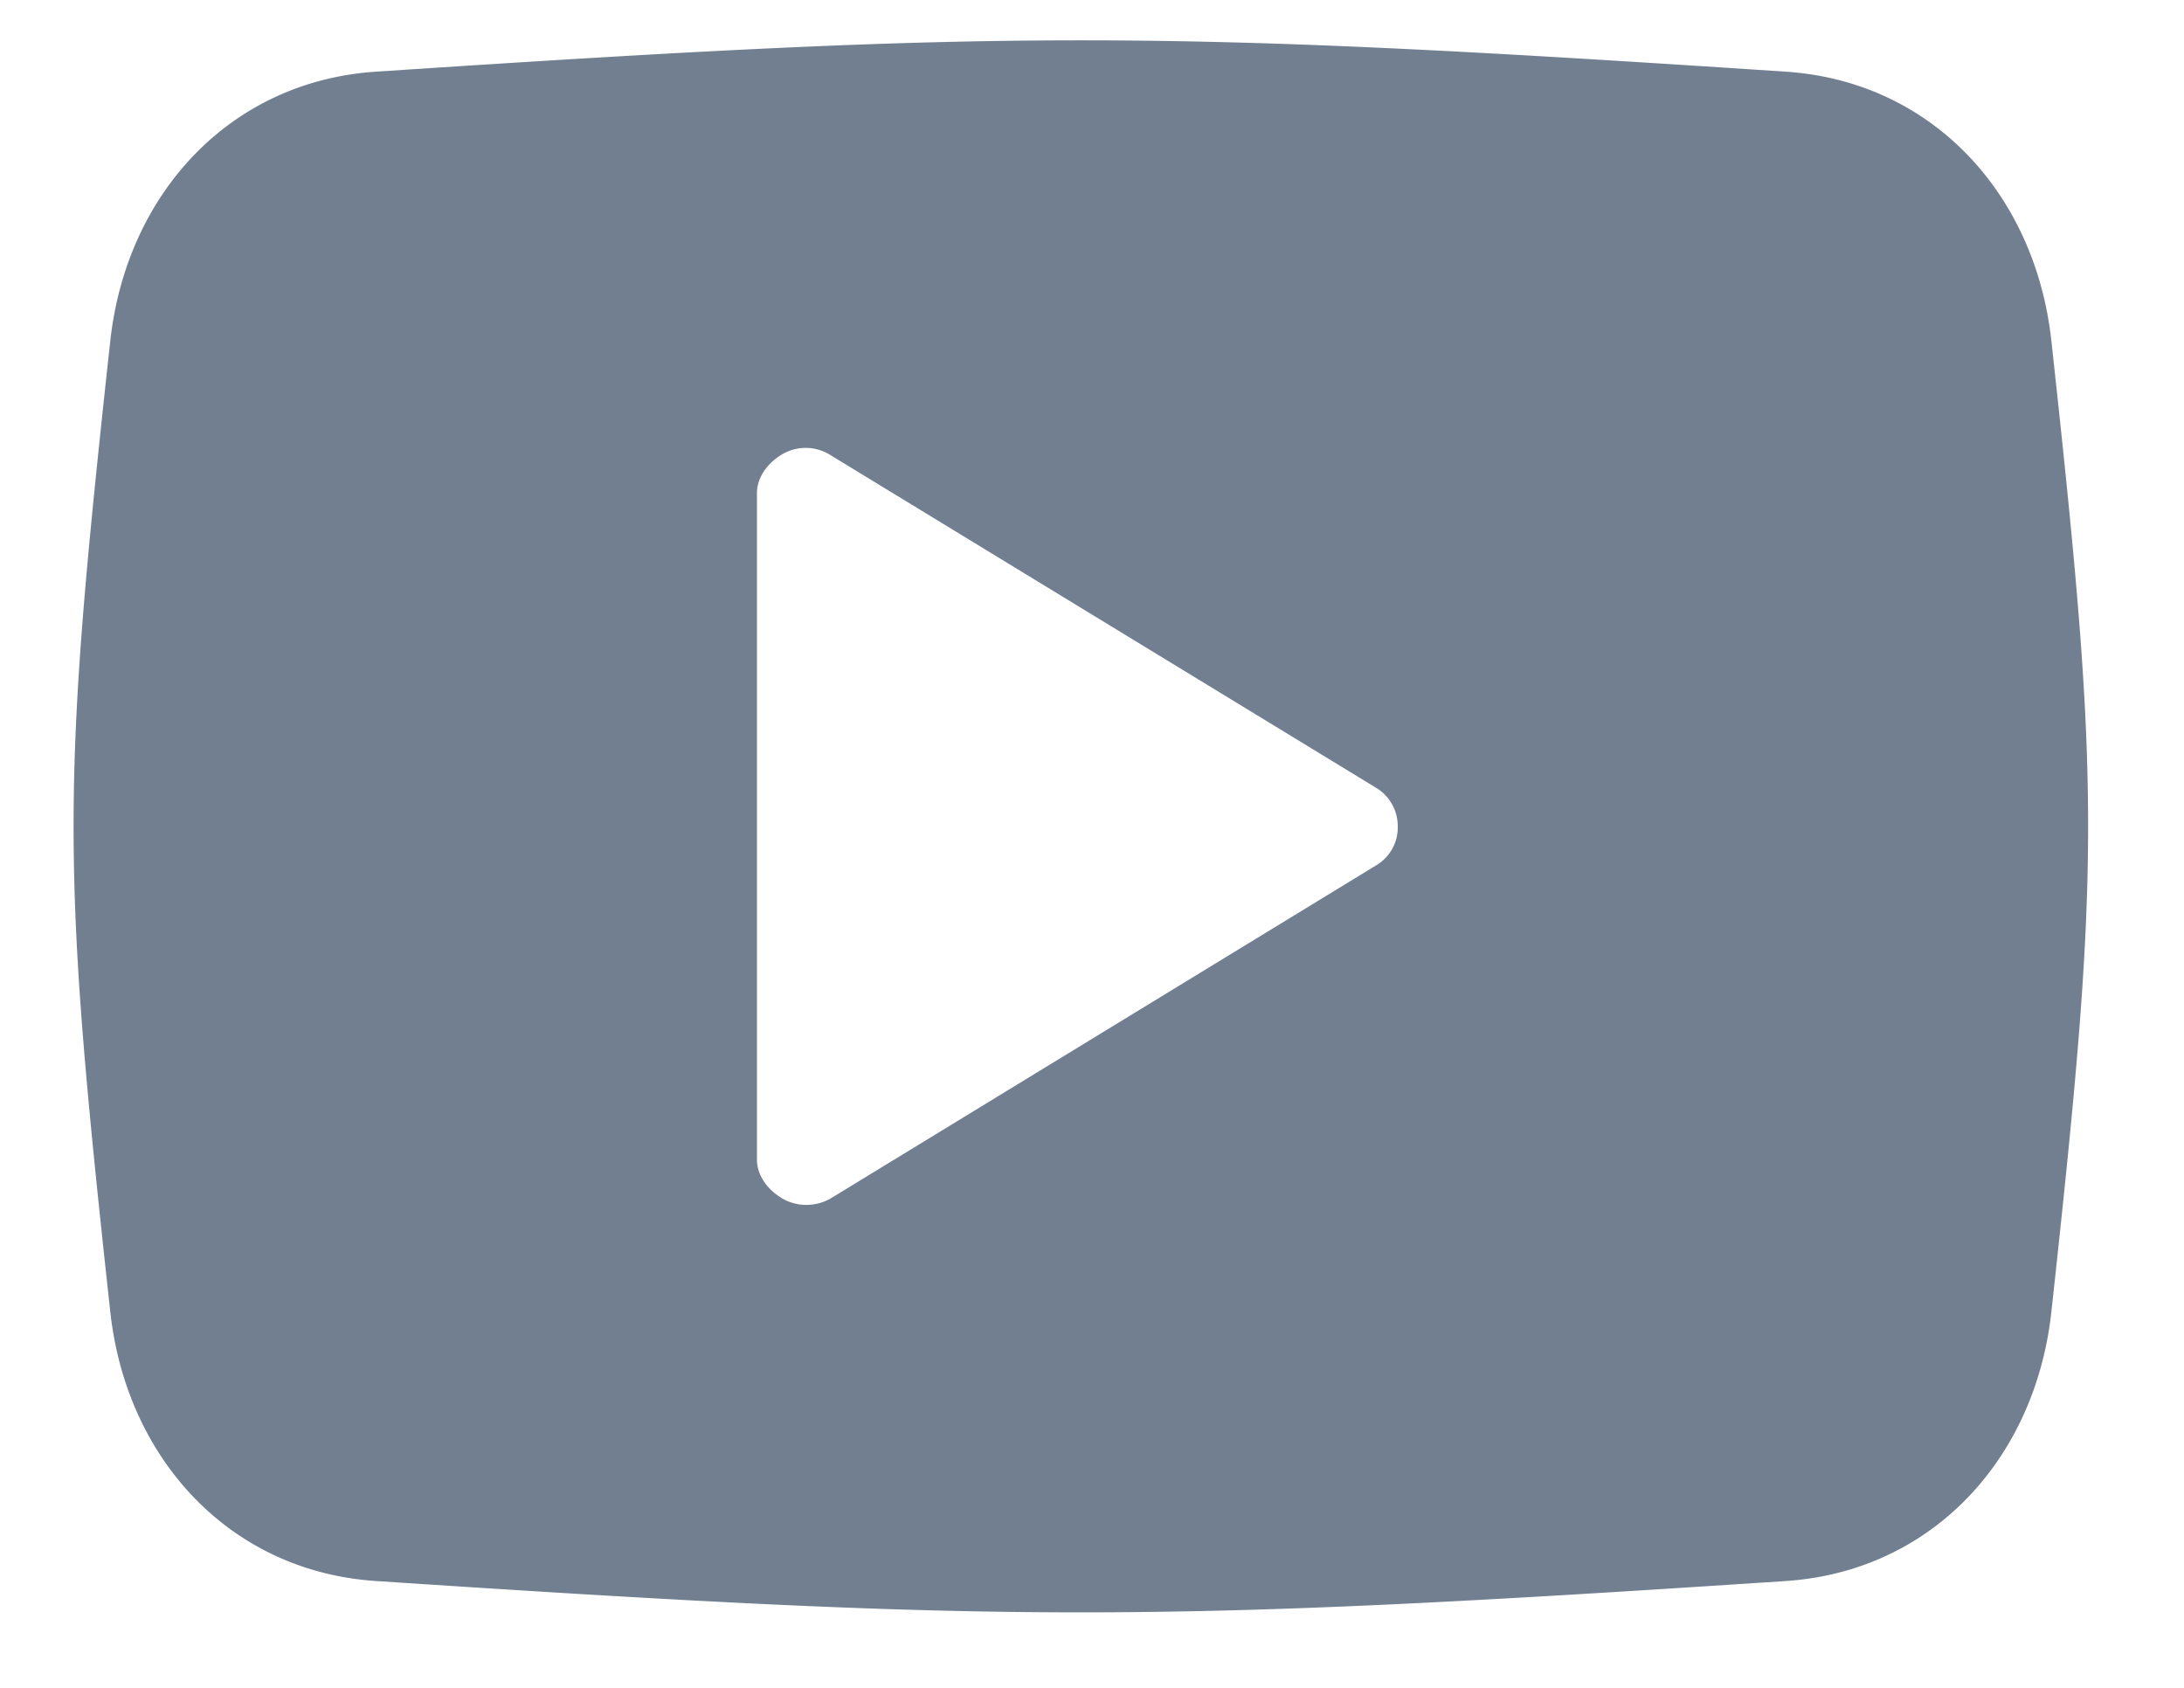
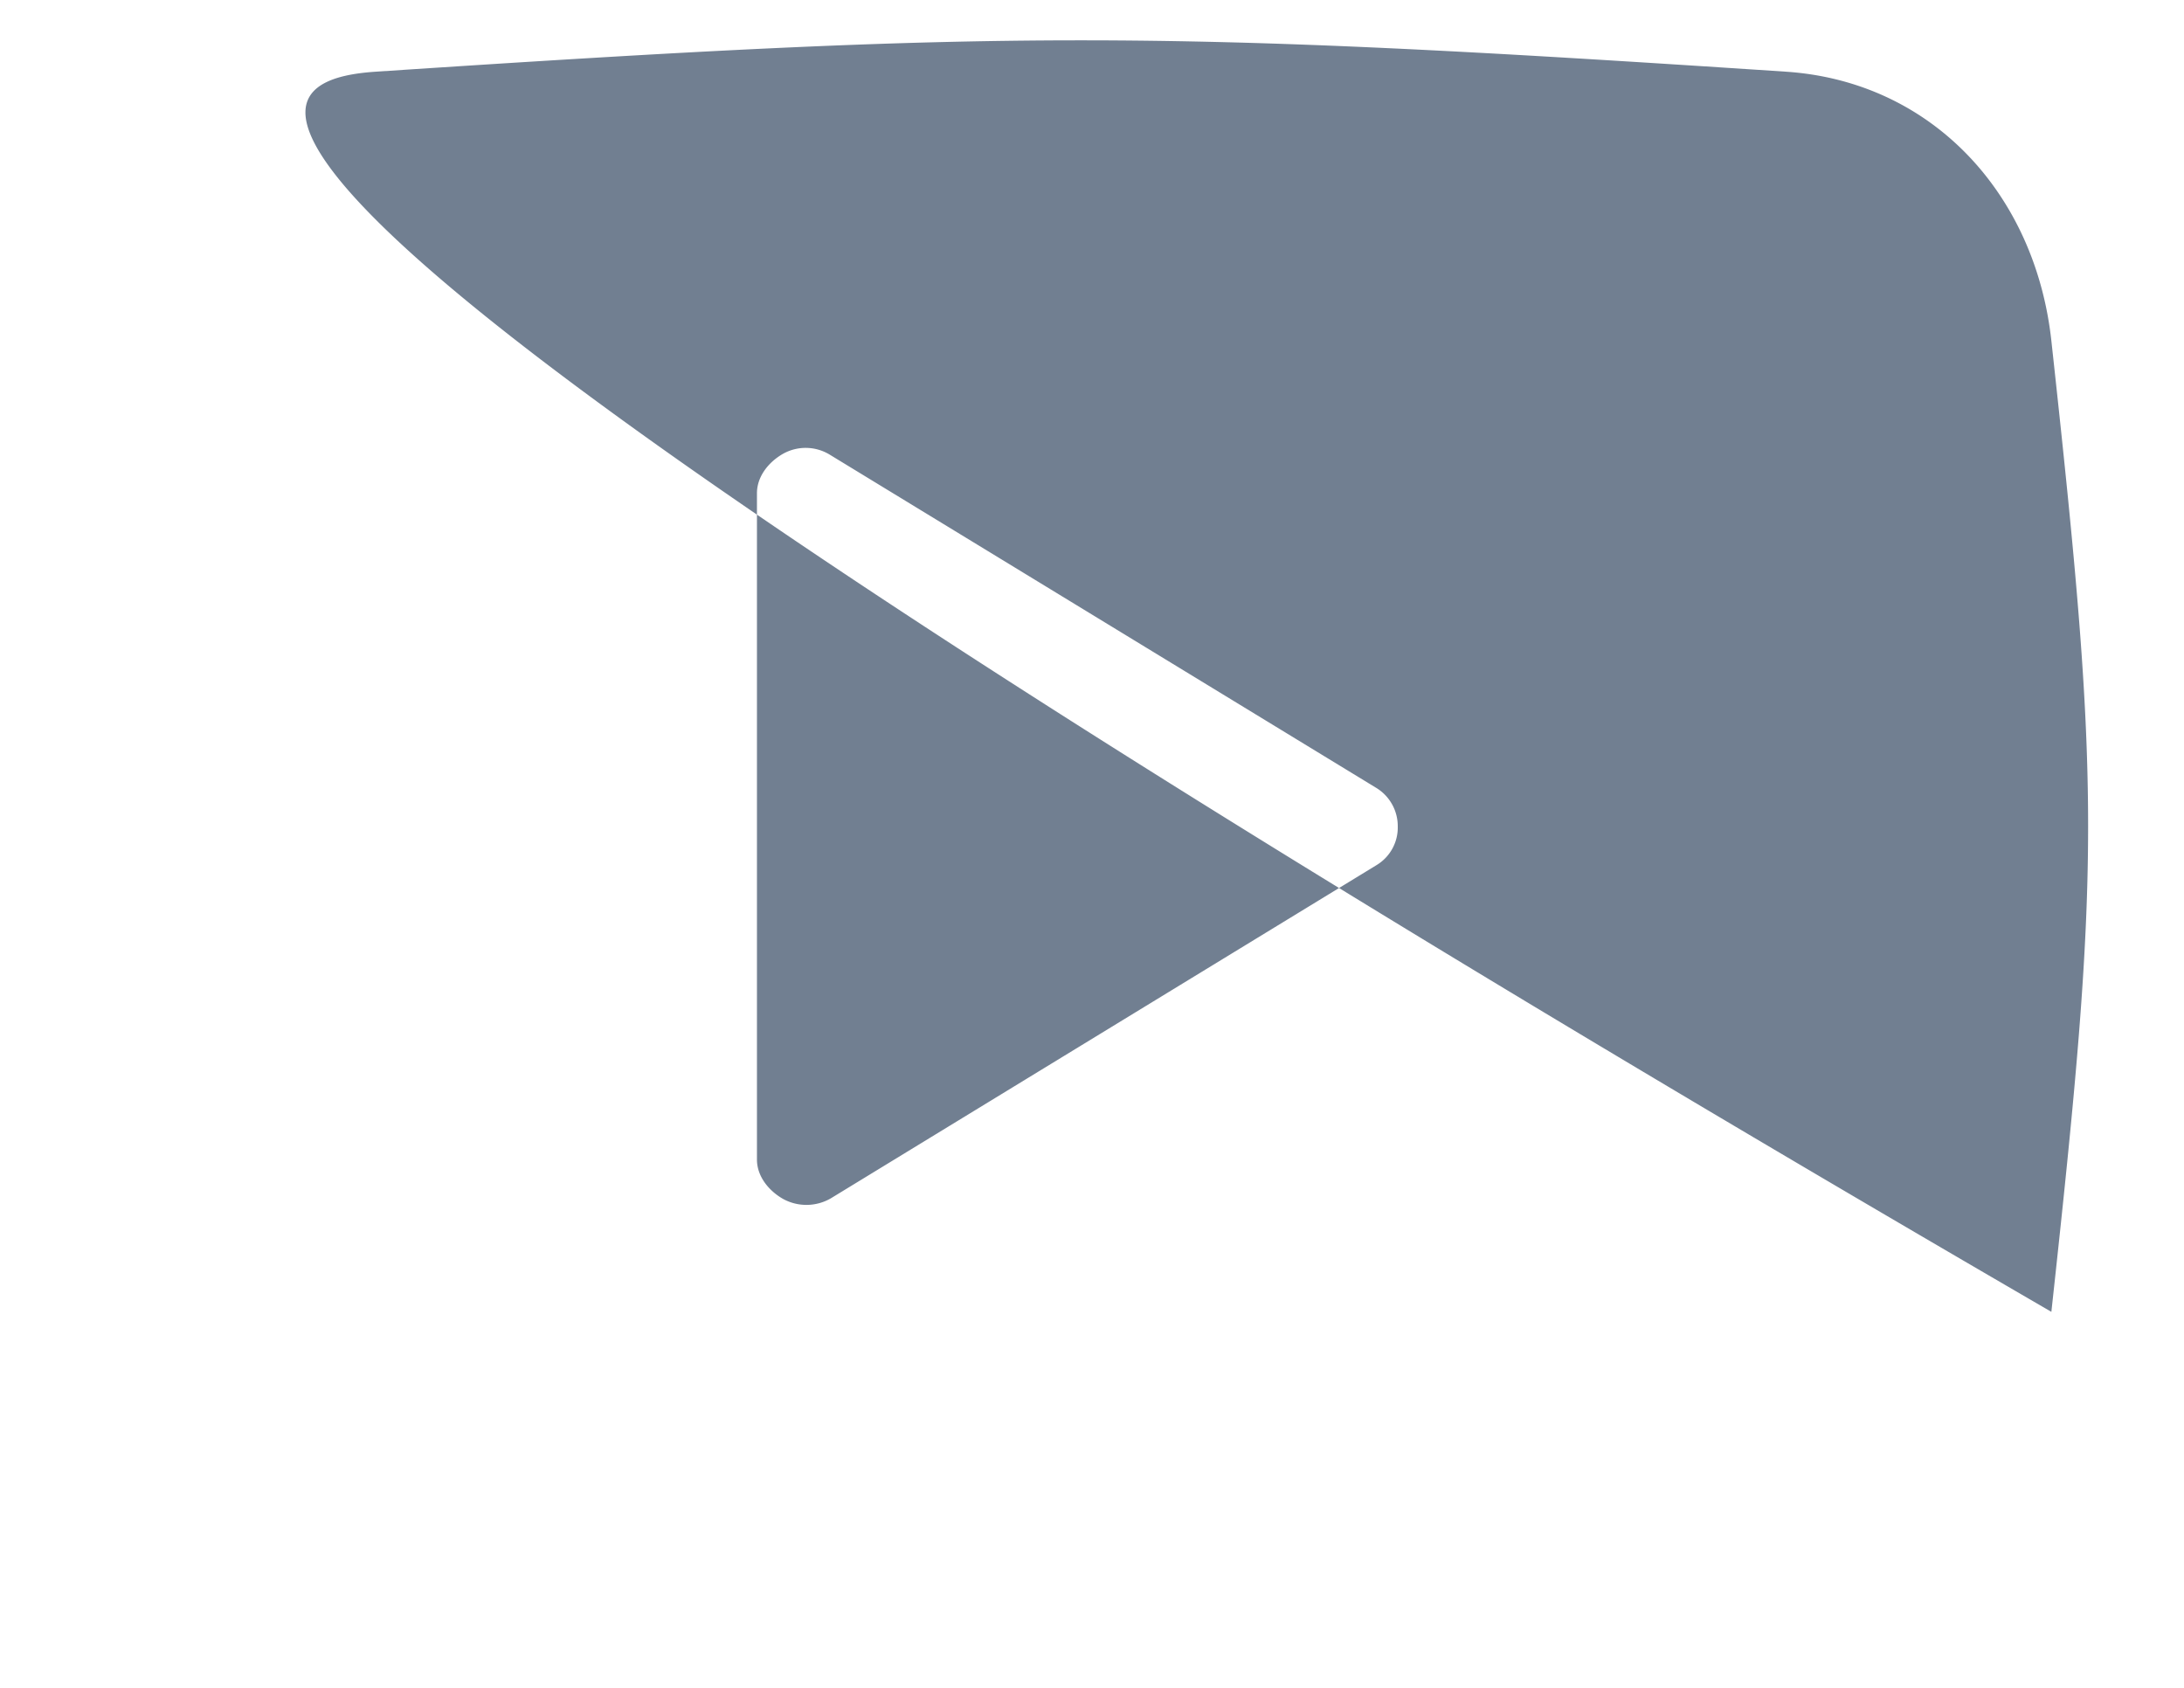
<svg xmlns="http://www.w3.org/2000/svg" width="22" height="17" fill="#717f91">
-   <path fill-rule="evenodd" d="M20.664 13.213c-.162 1.484-1.206 2.614-2.675 2.711-6.352.421-7.85.421-14.203 0-1.468-.097-2.512-1.227-2.675-2.711-.493-4.51-.493-5.269 0-9.78C1.274 1.95 2.317.819 3.786.722c6.353-.421 7.851-.421 14.203 0 1.47.097 2.513 1.228 2.675 2.711.494 4.511.493 5.27 0 9.78zm-6.805-5.28L8.356 4.578a.466.466 0 0 0-.469-.007c-.145.083-.262.228-.262.397v6.711c0 .168.117.313.262.396a.49.49 0 0 0 .485-.007l5.495-3.355a.442.442 0 0 0 .213-.39.451.451 0 0 0-.221-.39z" />
+   <path fill-rule="evenodd" d="M20.664 13.213C1.274 1.95 2.317.819 3.786.722c6.353-.421 7.851-.421 14.203 0 1.47.097 2.513 1.228 2.675 2.711.494 4.511.493 5.27 0 9.78zm-6.805-5.28L8.356 4.578a.466.466 0 0 0-.469-.007c-.145.083-.262.228-.262.397v6.711c0 .168.117.313.262.396a.49.49 0 0 0 .485-.007l5.495-3.355a.442.442 0 0 0 .213-.39.451.451 0 0 0-.221-.39z" />
</svg>